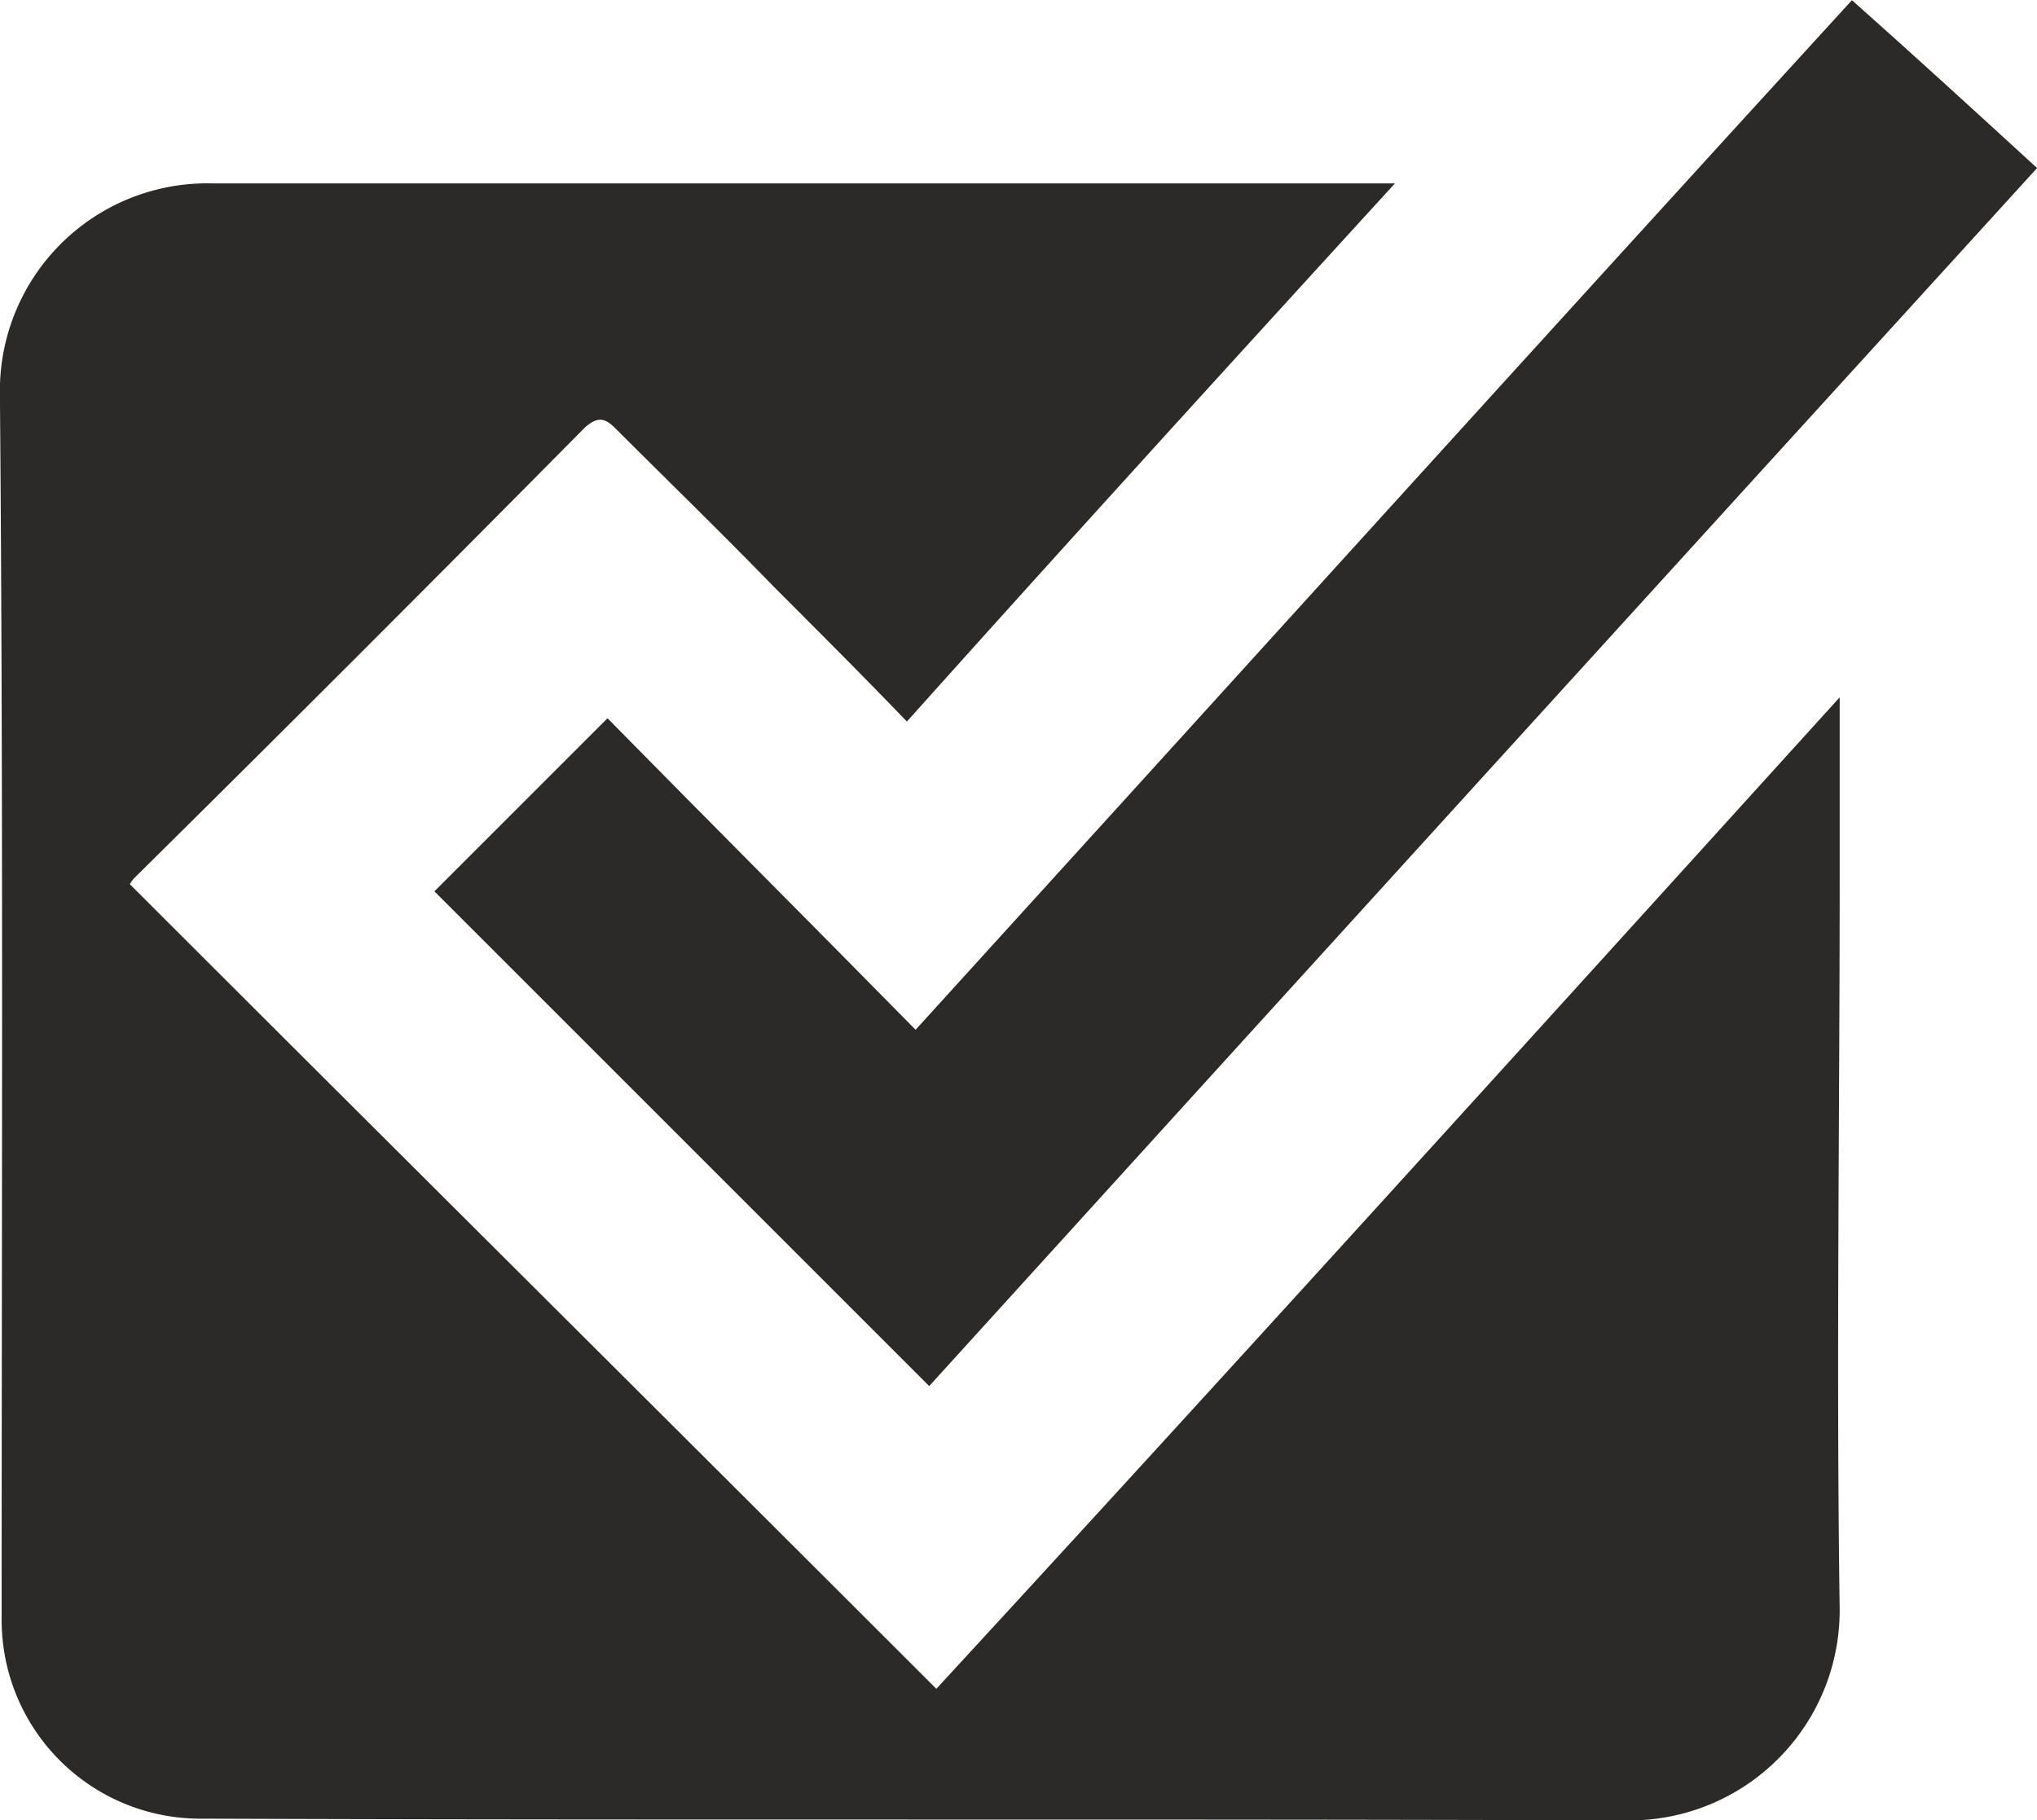
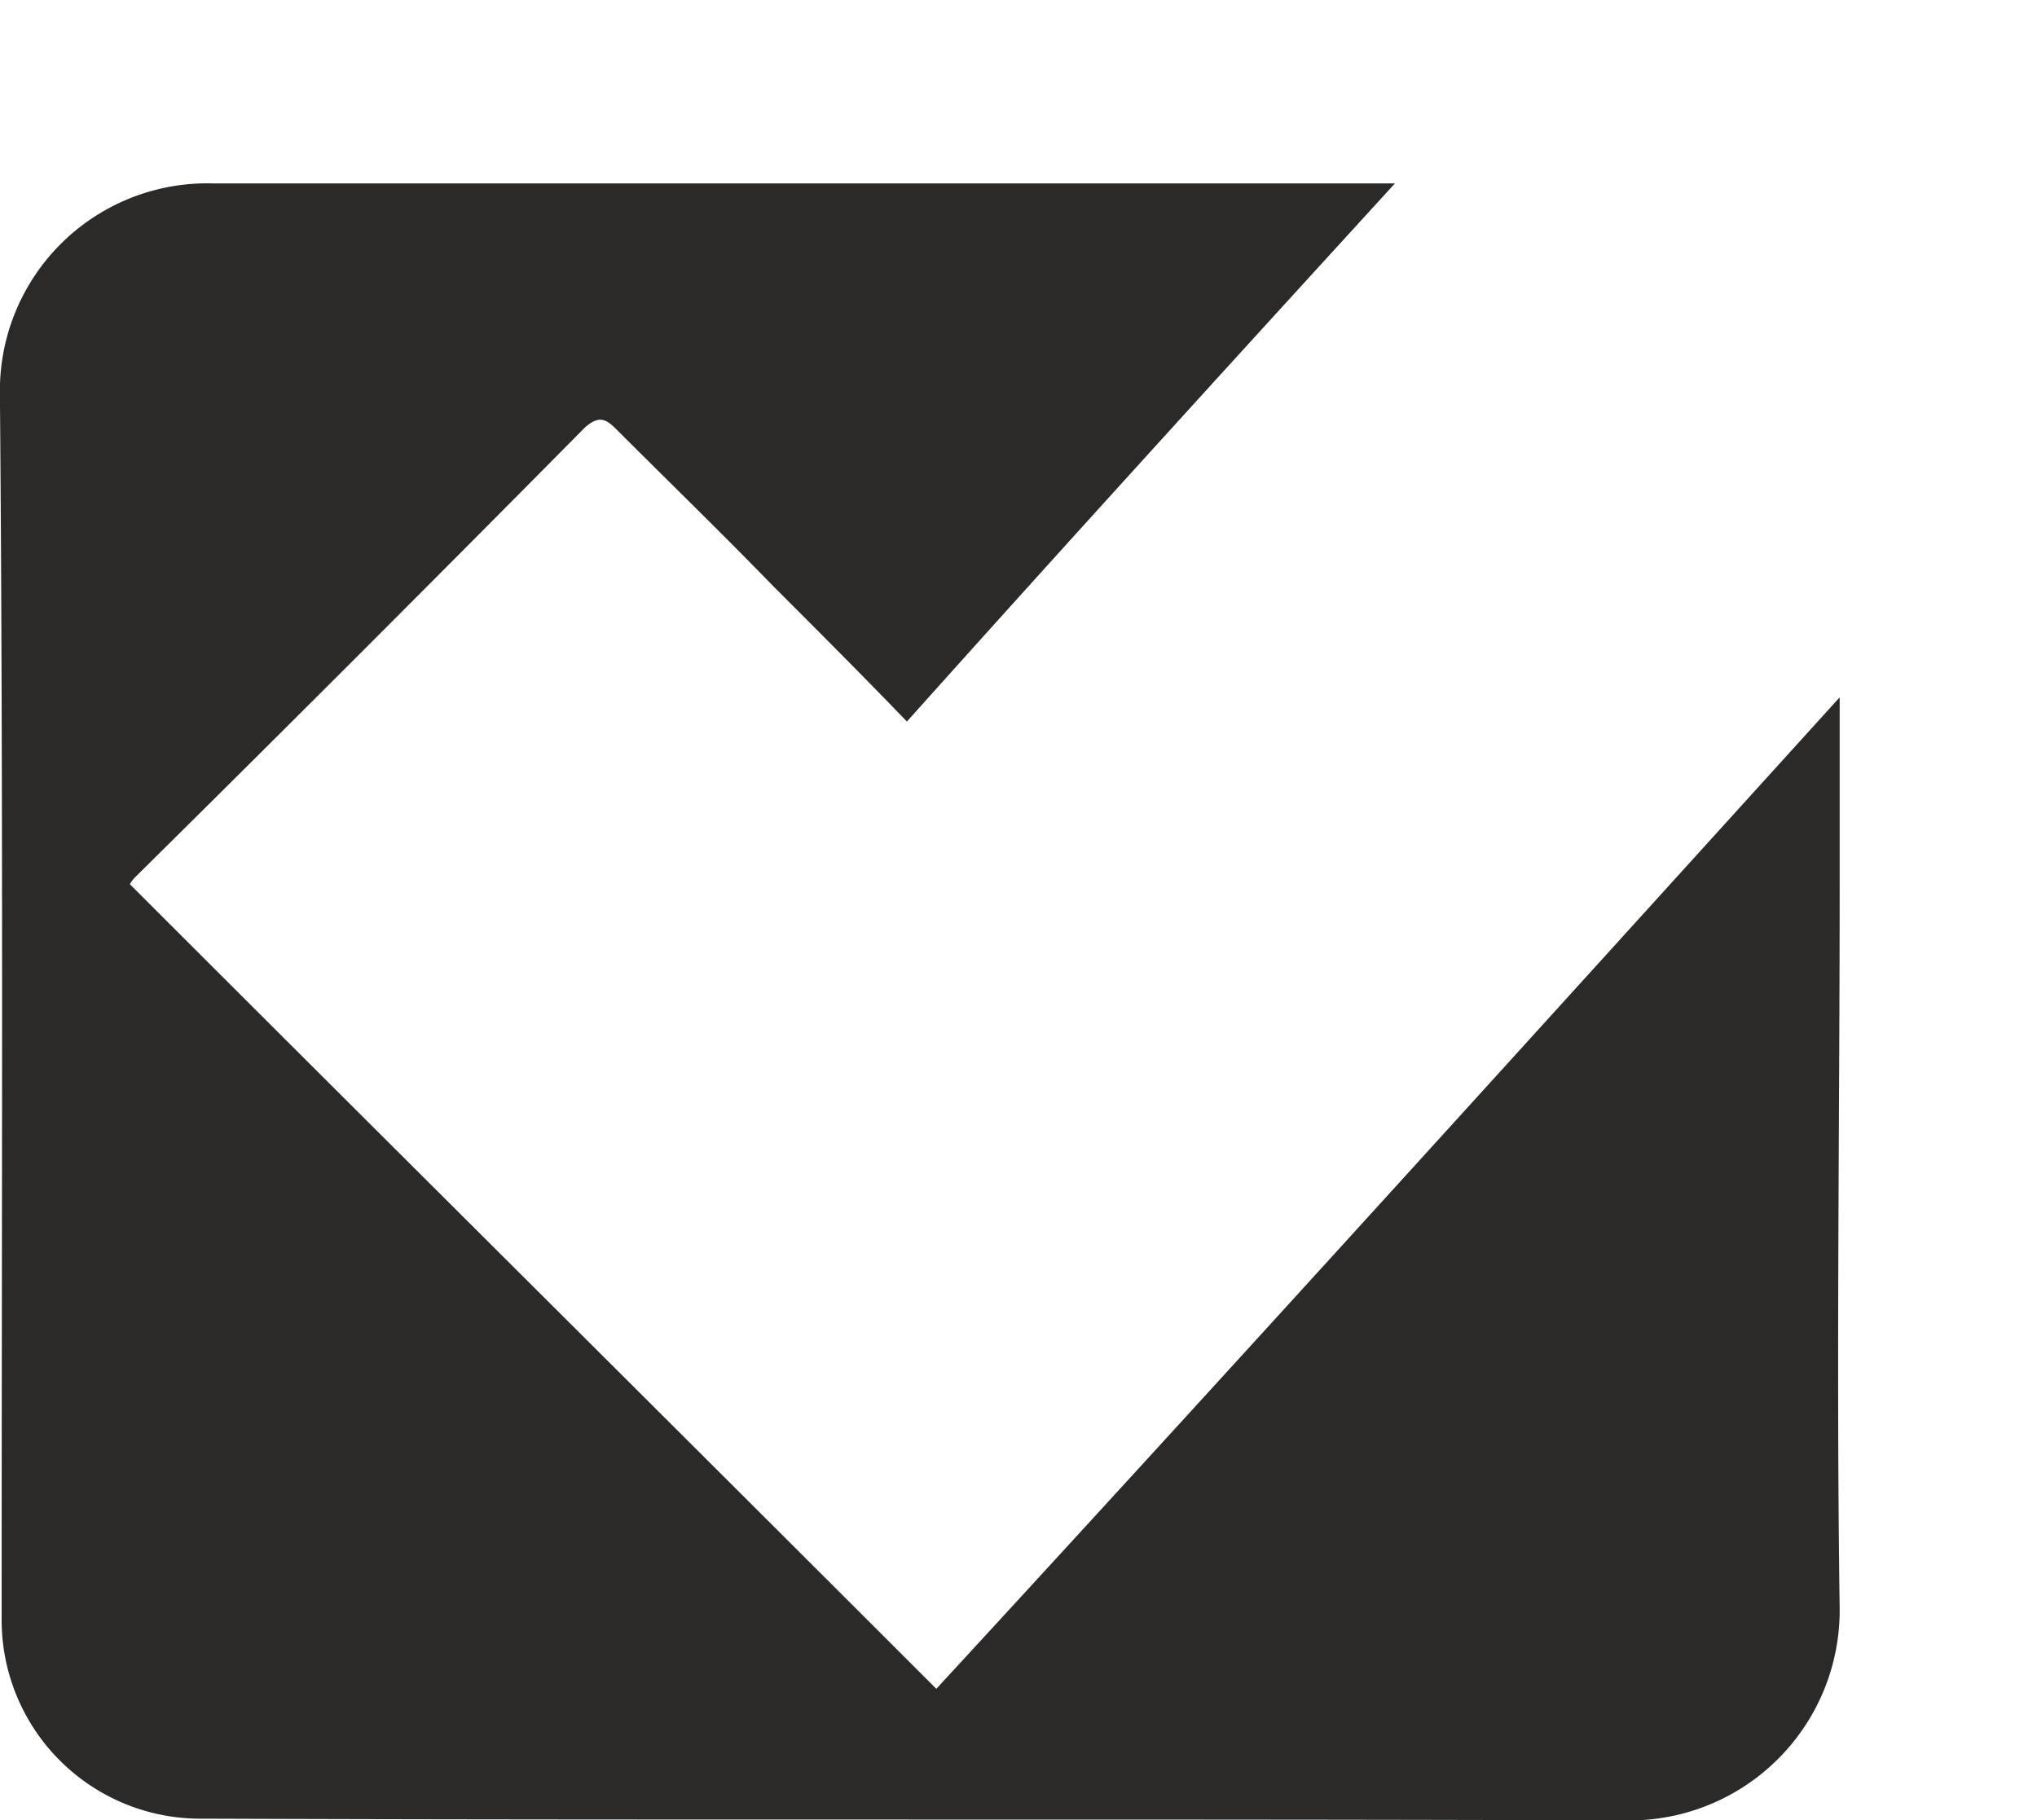
<svg xmlns="http://www.w3.org/2000/svg" width="23.465" height="20.973" viewBox="0 0 23.465 20.973">
  <g id="select_category" data-name="select category" transform="translate(0)">
    <path id="Path_51" data-name="Path 51" d="M34.392,33.921v2.093c0,2.811-.04,5.6,0,8.413A2.421,2.421,0,0,1,31.94,46.86c-5.463-.02-10.945,0-16.408-.02a2.289,2.289,0,0,1-2.313-2.313c0-4.7.02-9.39-.02-14.1A2.389,2.389,0,0,1,15.652,28H29.269c-1.894,2.073-3.748,4.107-5.622,6.2-.518-.538-1.017-1.037-1.535-1.555-.6-.618-1.216-1.216-1.814-1.814-.12-.12-.2-.159-.359-.02-1.715,1.734-3.449,3.469-5.183,5.183a.344.344,0,0,0-.06.08c3.09,3.09,6.18,6.16,9.29,9.27C27.435,41.6,30.884,37.789,34.392,33.921Z" transform="translate(-13.2 -25.887)" fill="#2B2A29" />
-     <path id="Path_52" data-name="Path 52" d="M44,33.369l-5.7-5.7,1.994-1.994c1.136,1.156,2.333,2.352,3.549,3.589,3.608-3.967,7.177-7.915,10.786-11.862.718.638,1.415,1.276,2.133,1.934Q50.362,26.361,44,33.369Z" transform="translate(-33.296 -17.4)" fill="#2B2A29" />
  </g>
</svg>